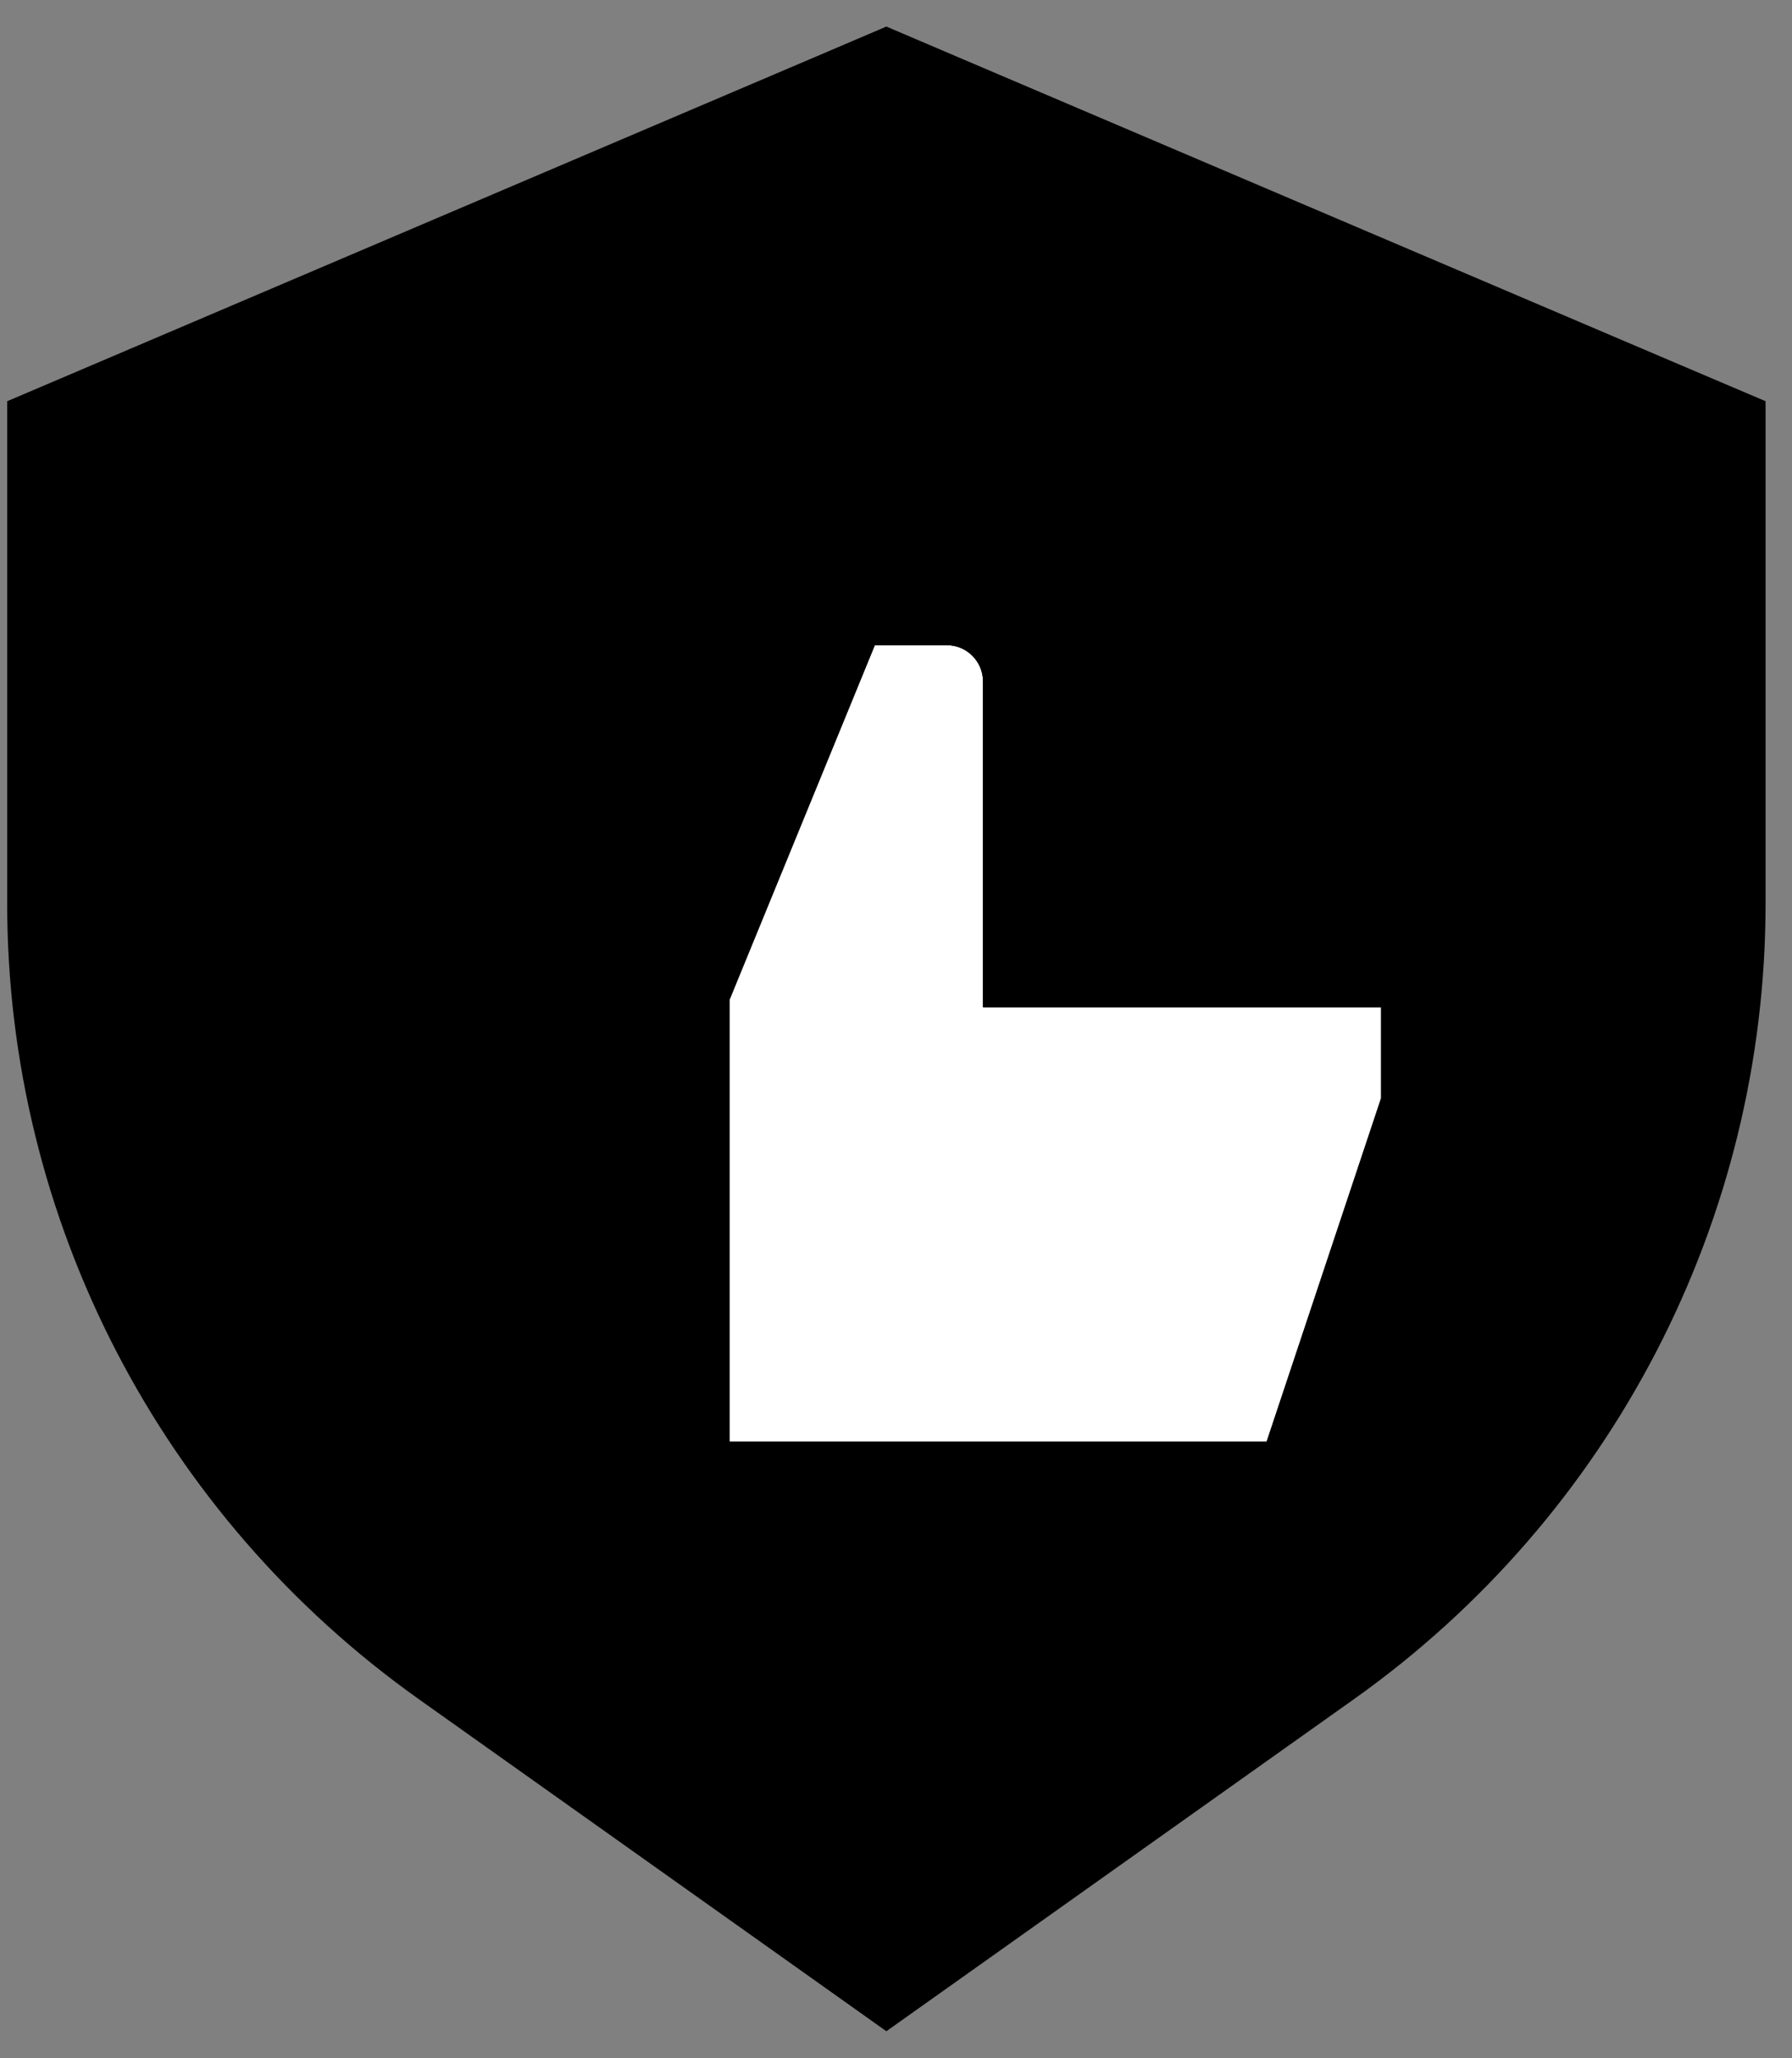
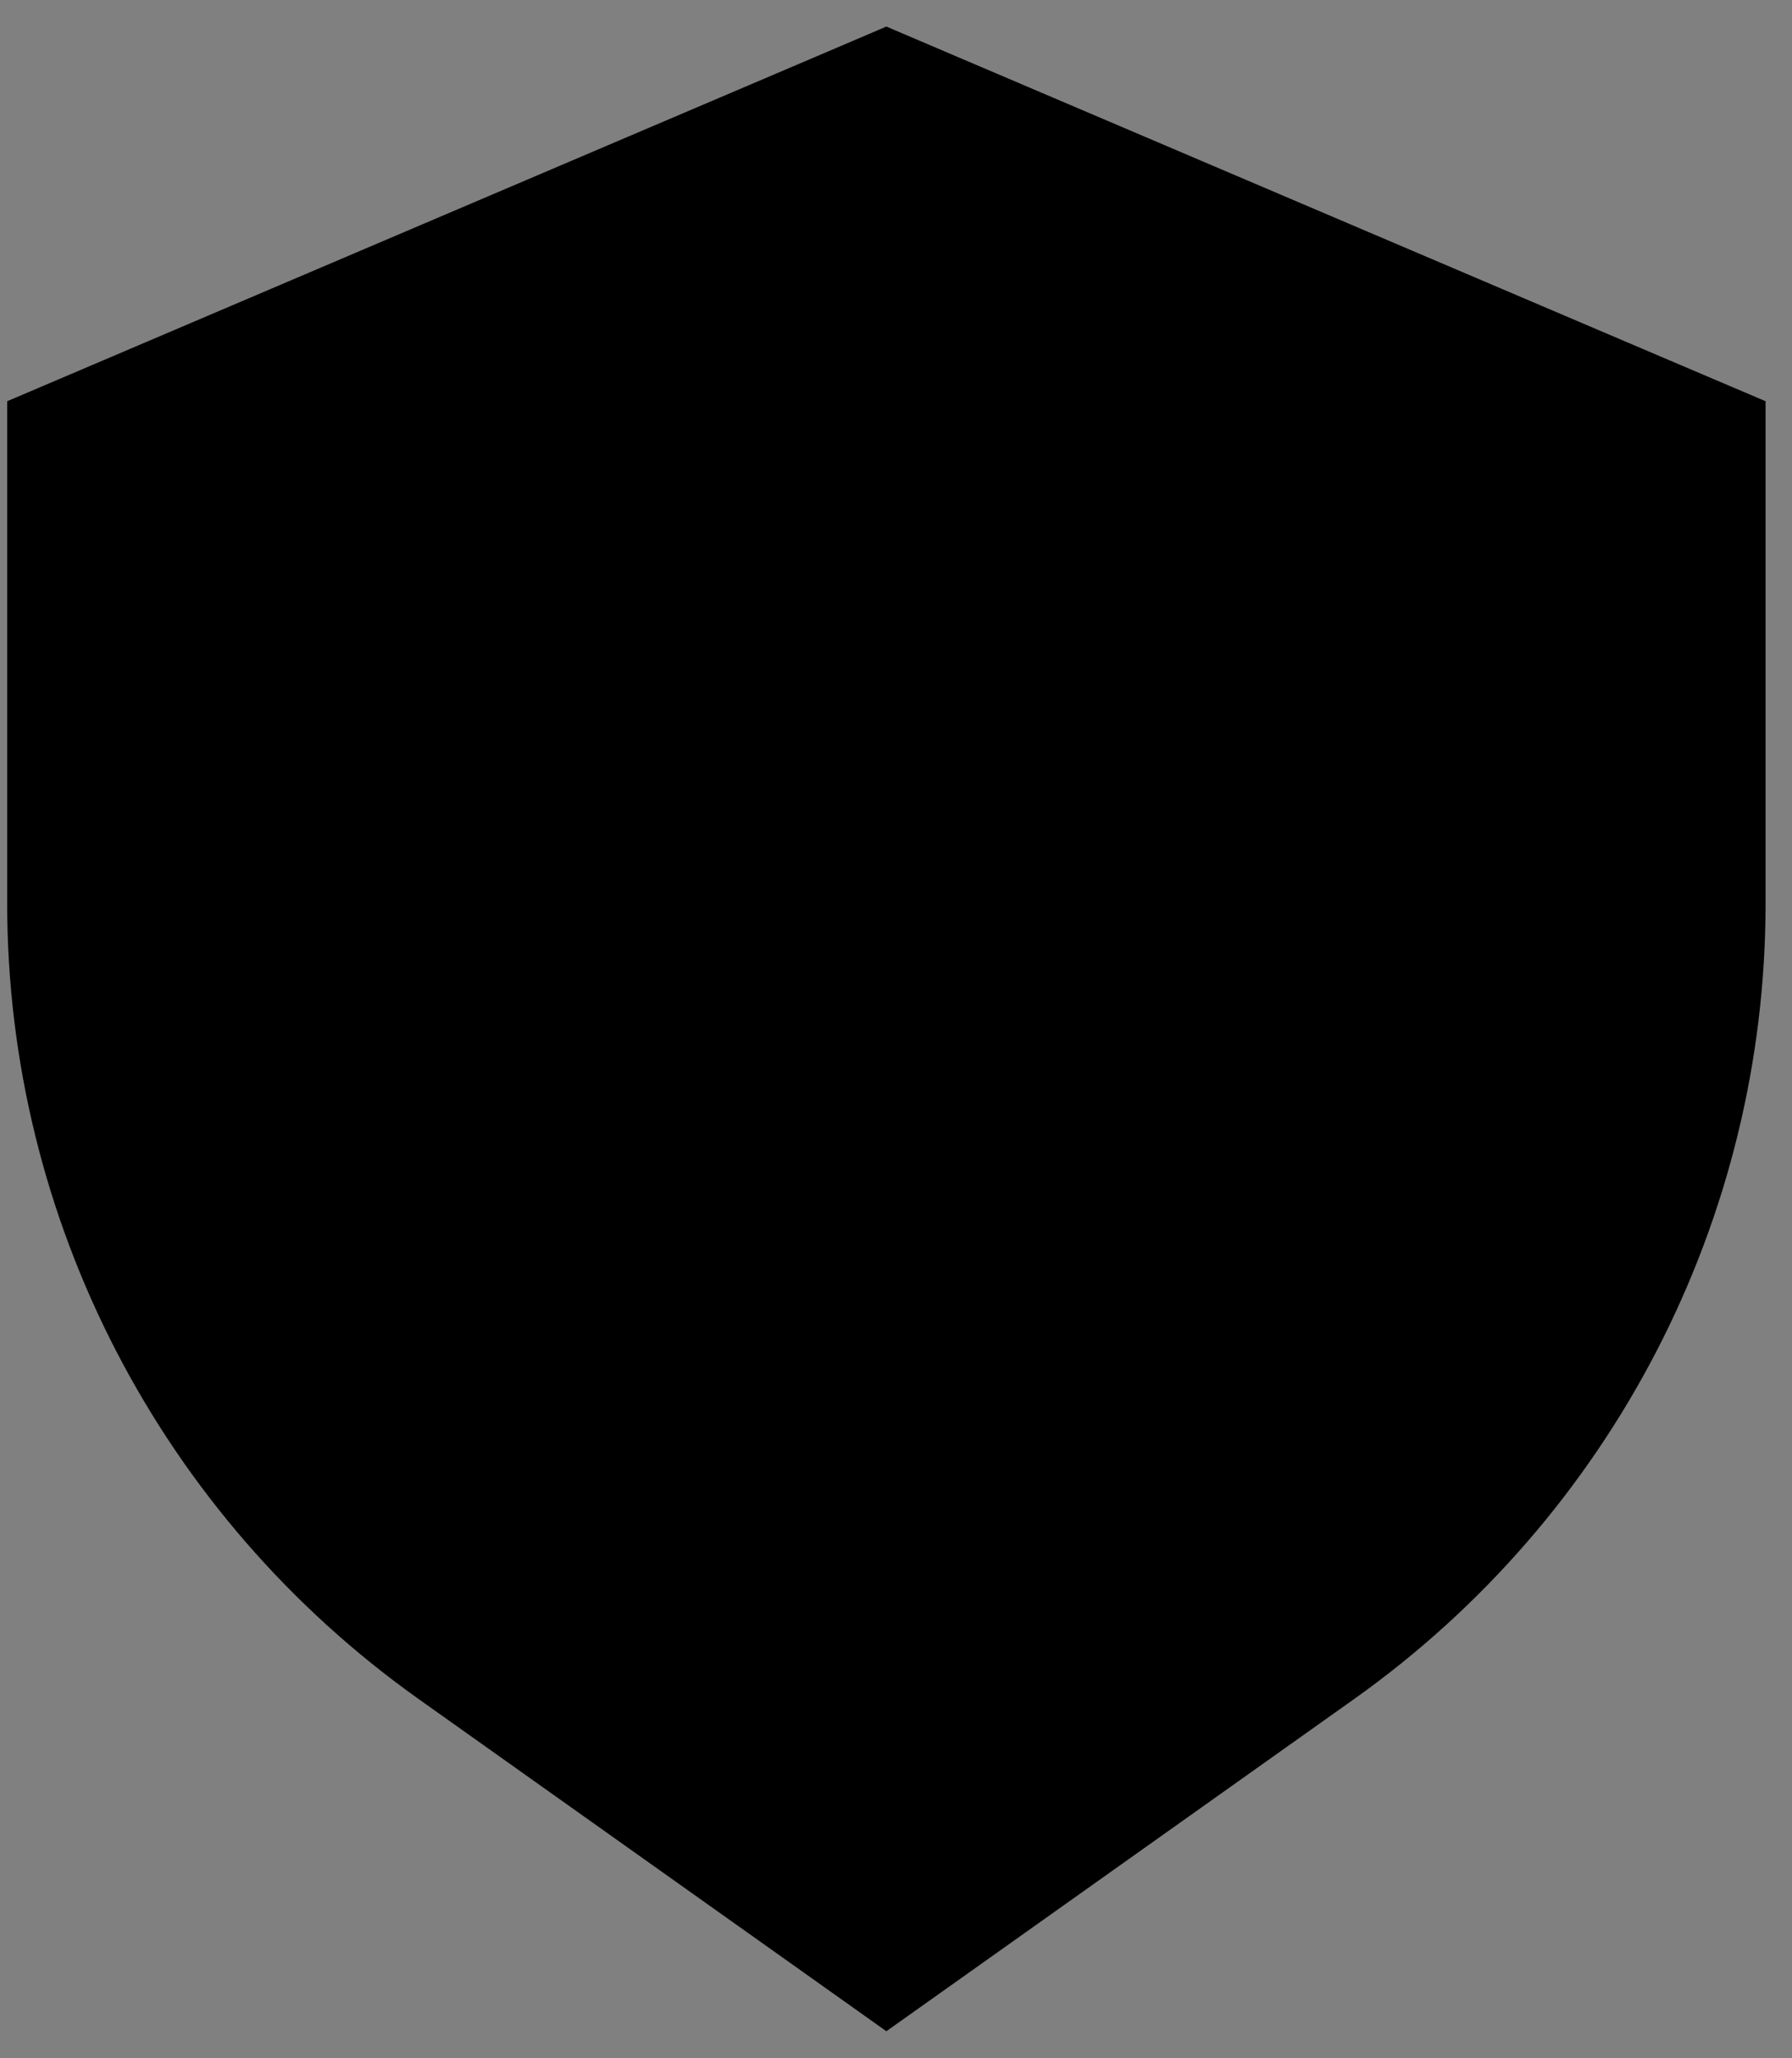
<svg xmlns="http://www.w3.org/2000/svg" width="54" height="62" viewBox="0 0 54 62" fill="none">
  <rect x="0" y="0" width="54" height="62" fill="#808080" stroke="none" />
  <path d="M50.812 27.217C50.812 35.959 46.563 44.159 39.414 49.234L28.095 57.27L26.71 58.253L25.326 57.27L14.006 49.234C6.857 44.159 2.608 35.959 2.608 27.217V13.667L4.062 13.048L25.773 3.8L26.71 3.4L27.648 3.8L49.357 13.048L50.812 13.667V27.217Z" fill="url(#paint0_linear_938_2473)" stroke="url(#paint1_linear_938_2473)" style="" stroke-width="4.783" />
-   <path fill-rule="evenodd" clip-rule="evenodd" d="M21.987 43.428H38.168L41.617 33.081V30.341H29.621V20.525C29.621 19.923 29.132 19.435 28.53 19.435H26.362L21.987 30.108V43.428Z" fill="white" style="fill:white;fill-opacity:1;" />
-   <path fill-rule="evenodd" clip-rule="evenodd" d="M19.696 27.069L24.168 16.163H28.53C30.939 16.163 32.892 18.116 32.892 20.525V27.069H44.889V33.612L40.526 46.699H9.99V27.069H19.696ZM18.715 30.34H13.262V43.427H18.715V30.34ZM21.987 43.427H38.168L41.617 33.081V30.34H29.621V20.525C29.621 19.923 29.132 19.435 28.53 19.435H26.362L21.987 30.107V43.427Z" fill="#B71E39" style="fill:#B71E39;fill:color(display-p3 0.718 0.118 0.224);fill-opacity:1;" />
  <defs>
    <linearGradient id="paint0_linear_938_2473" x1="26.71" y1="6" x2="26.71" y2="55.321" gradientUnits="userSpaceOnUse">
      <stop stop-color="#FFE9ED" style="stop-color:#FFE9ED;stop-color:color(display-p3 1 0.914 0.929);stop-opacity:1;" />
      <stop offset="1" stop-color="#FFD2DA" style="stop-color:#FFD2DA;stop-color:color(display-p3 1 0.822 0.854);stop-opacity:1;" />
    </linearGradient>
    <linearGradient id="paint1_linear_938_2473" x1="26.71" y1="6" x2="26.71" y2="55.321" gradientUnits="userSpaceOnUse">
      <stop stop-color="#FFE8EC" style="stop-color:#FFE8EC;stop-color:color(display-p3 1 0.91 0.925);stop-opacity:1;" />
      <stop offset="1" stop-color="#FFD3DA" style="stop-color:#FFD3DA;stop-color:color(display-p3 1 0.828 0.855);stop-opacity:1;" />
    </linearGradient>
  </defs>
</svg>